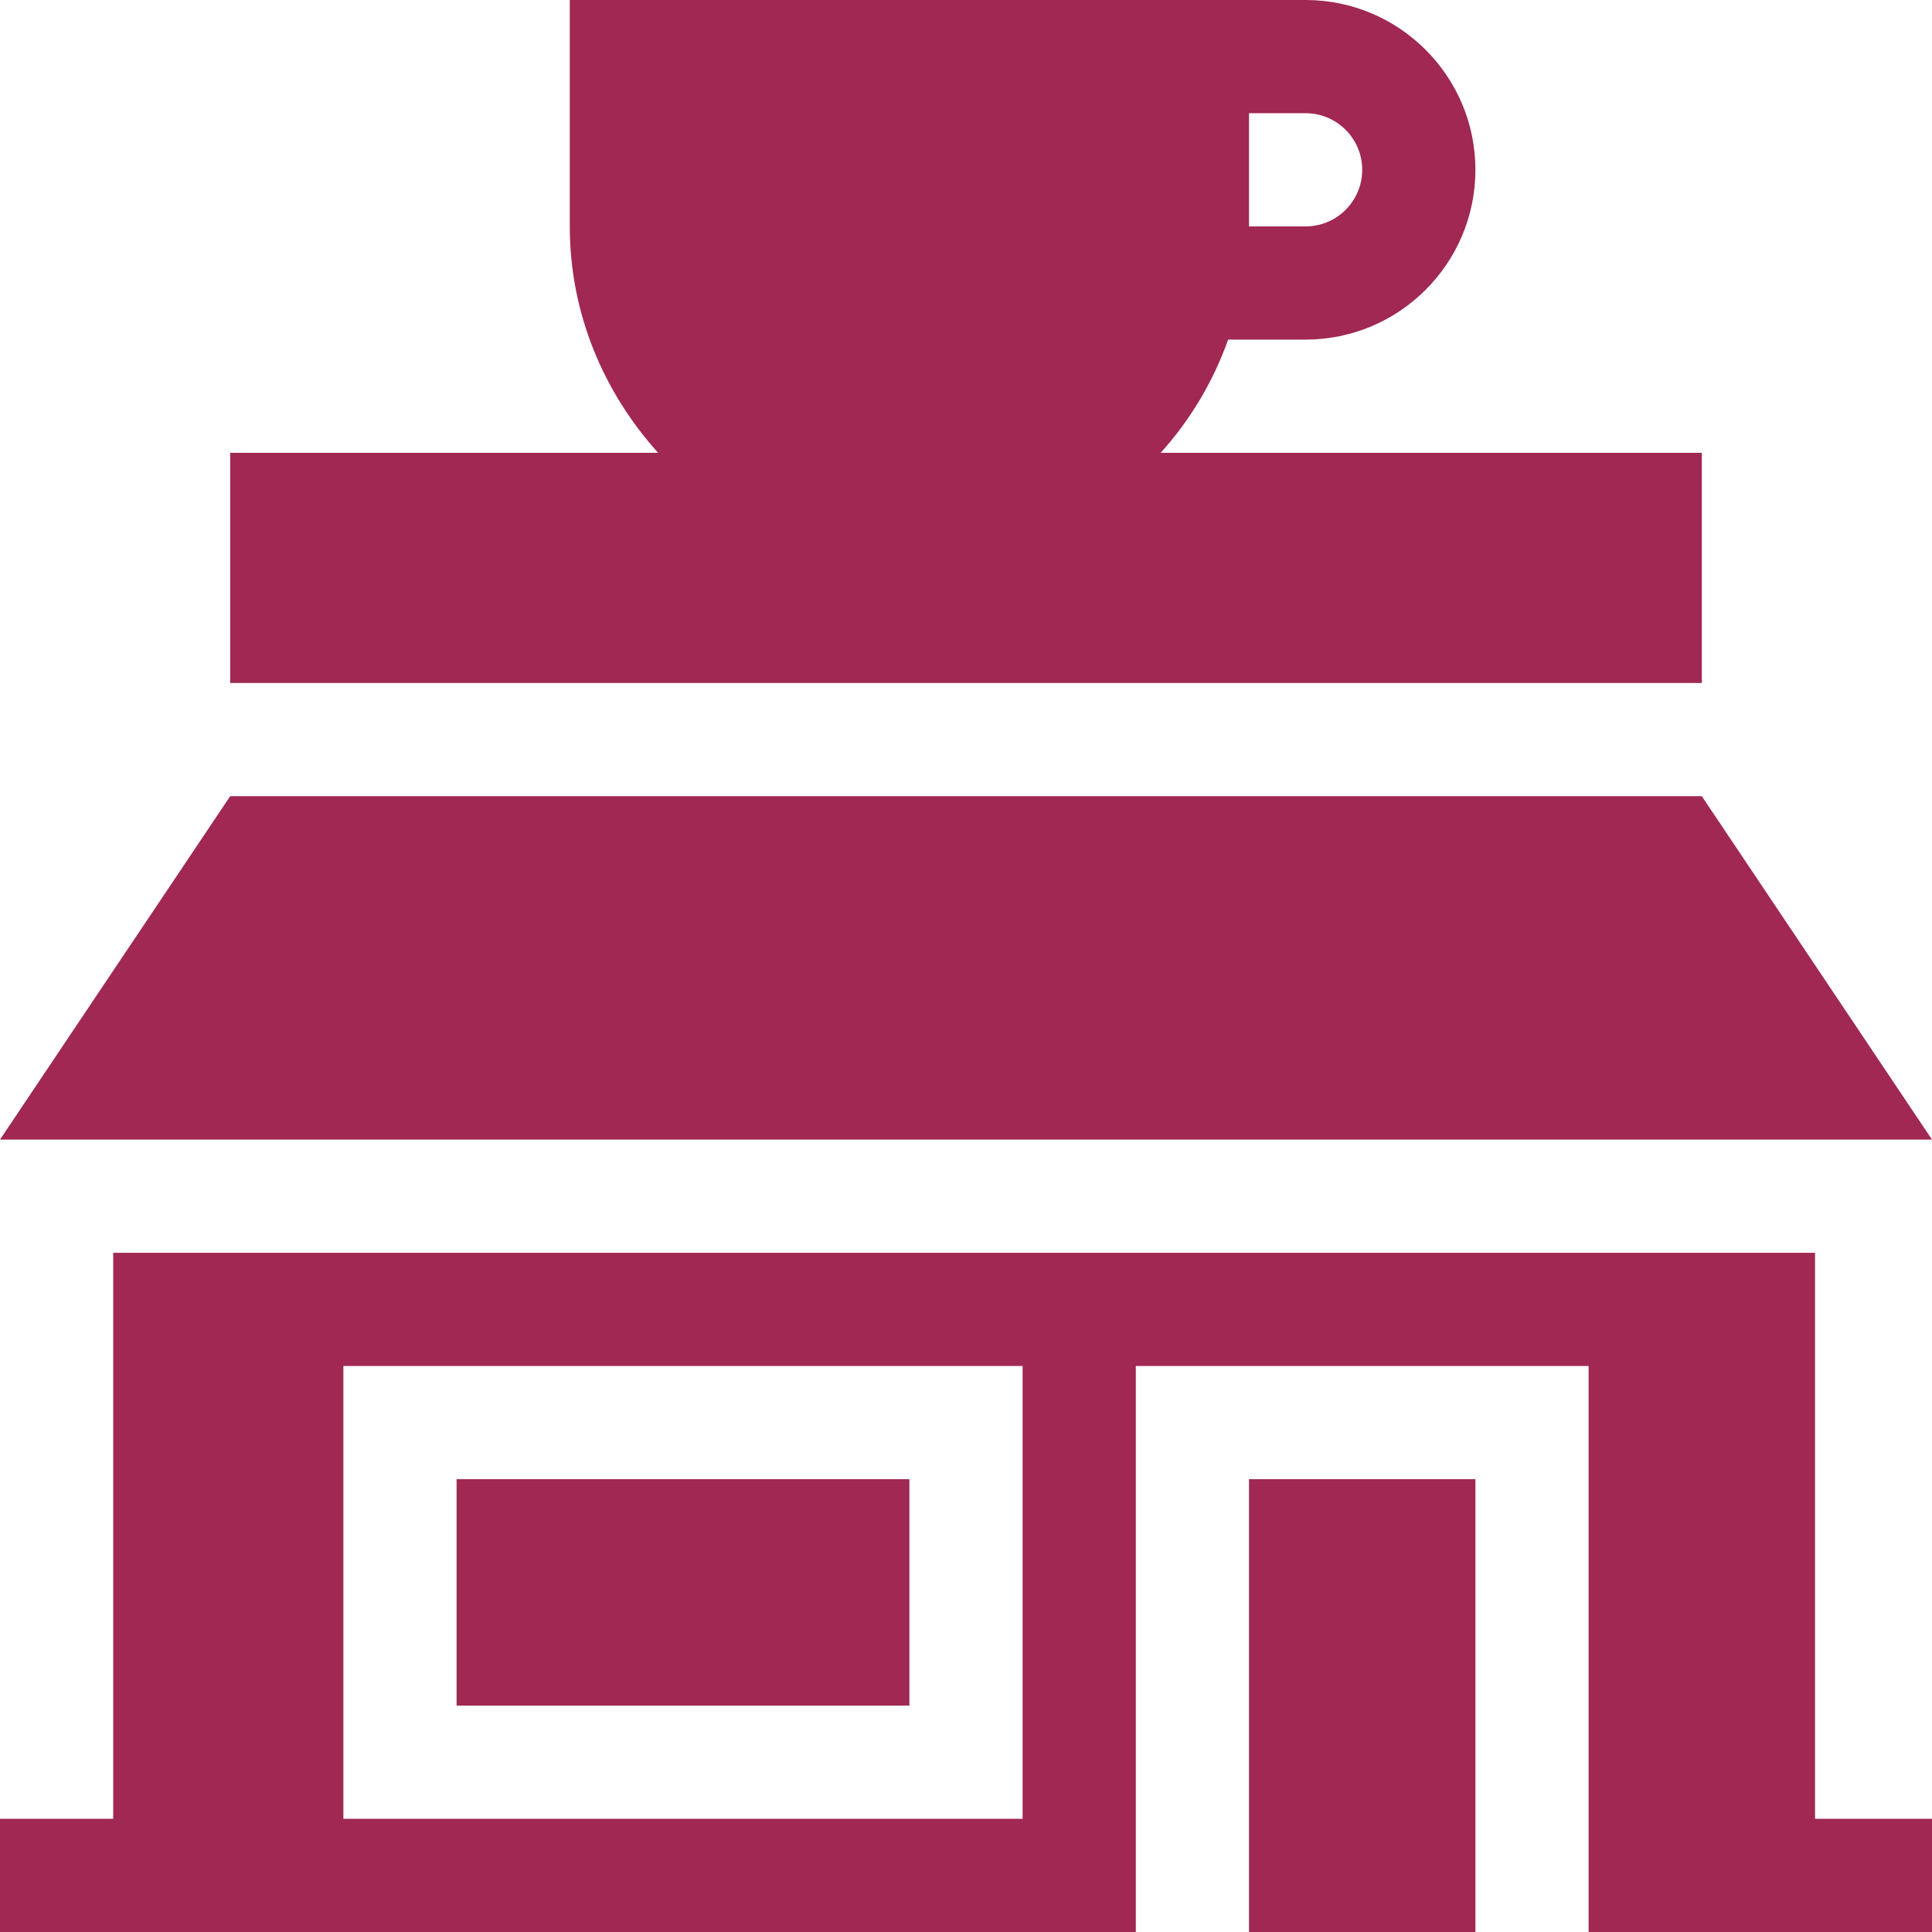
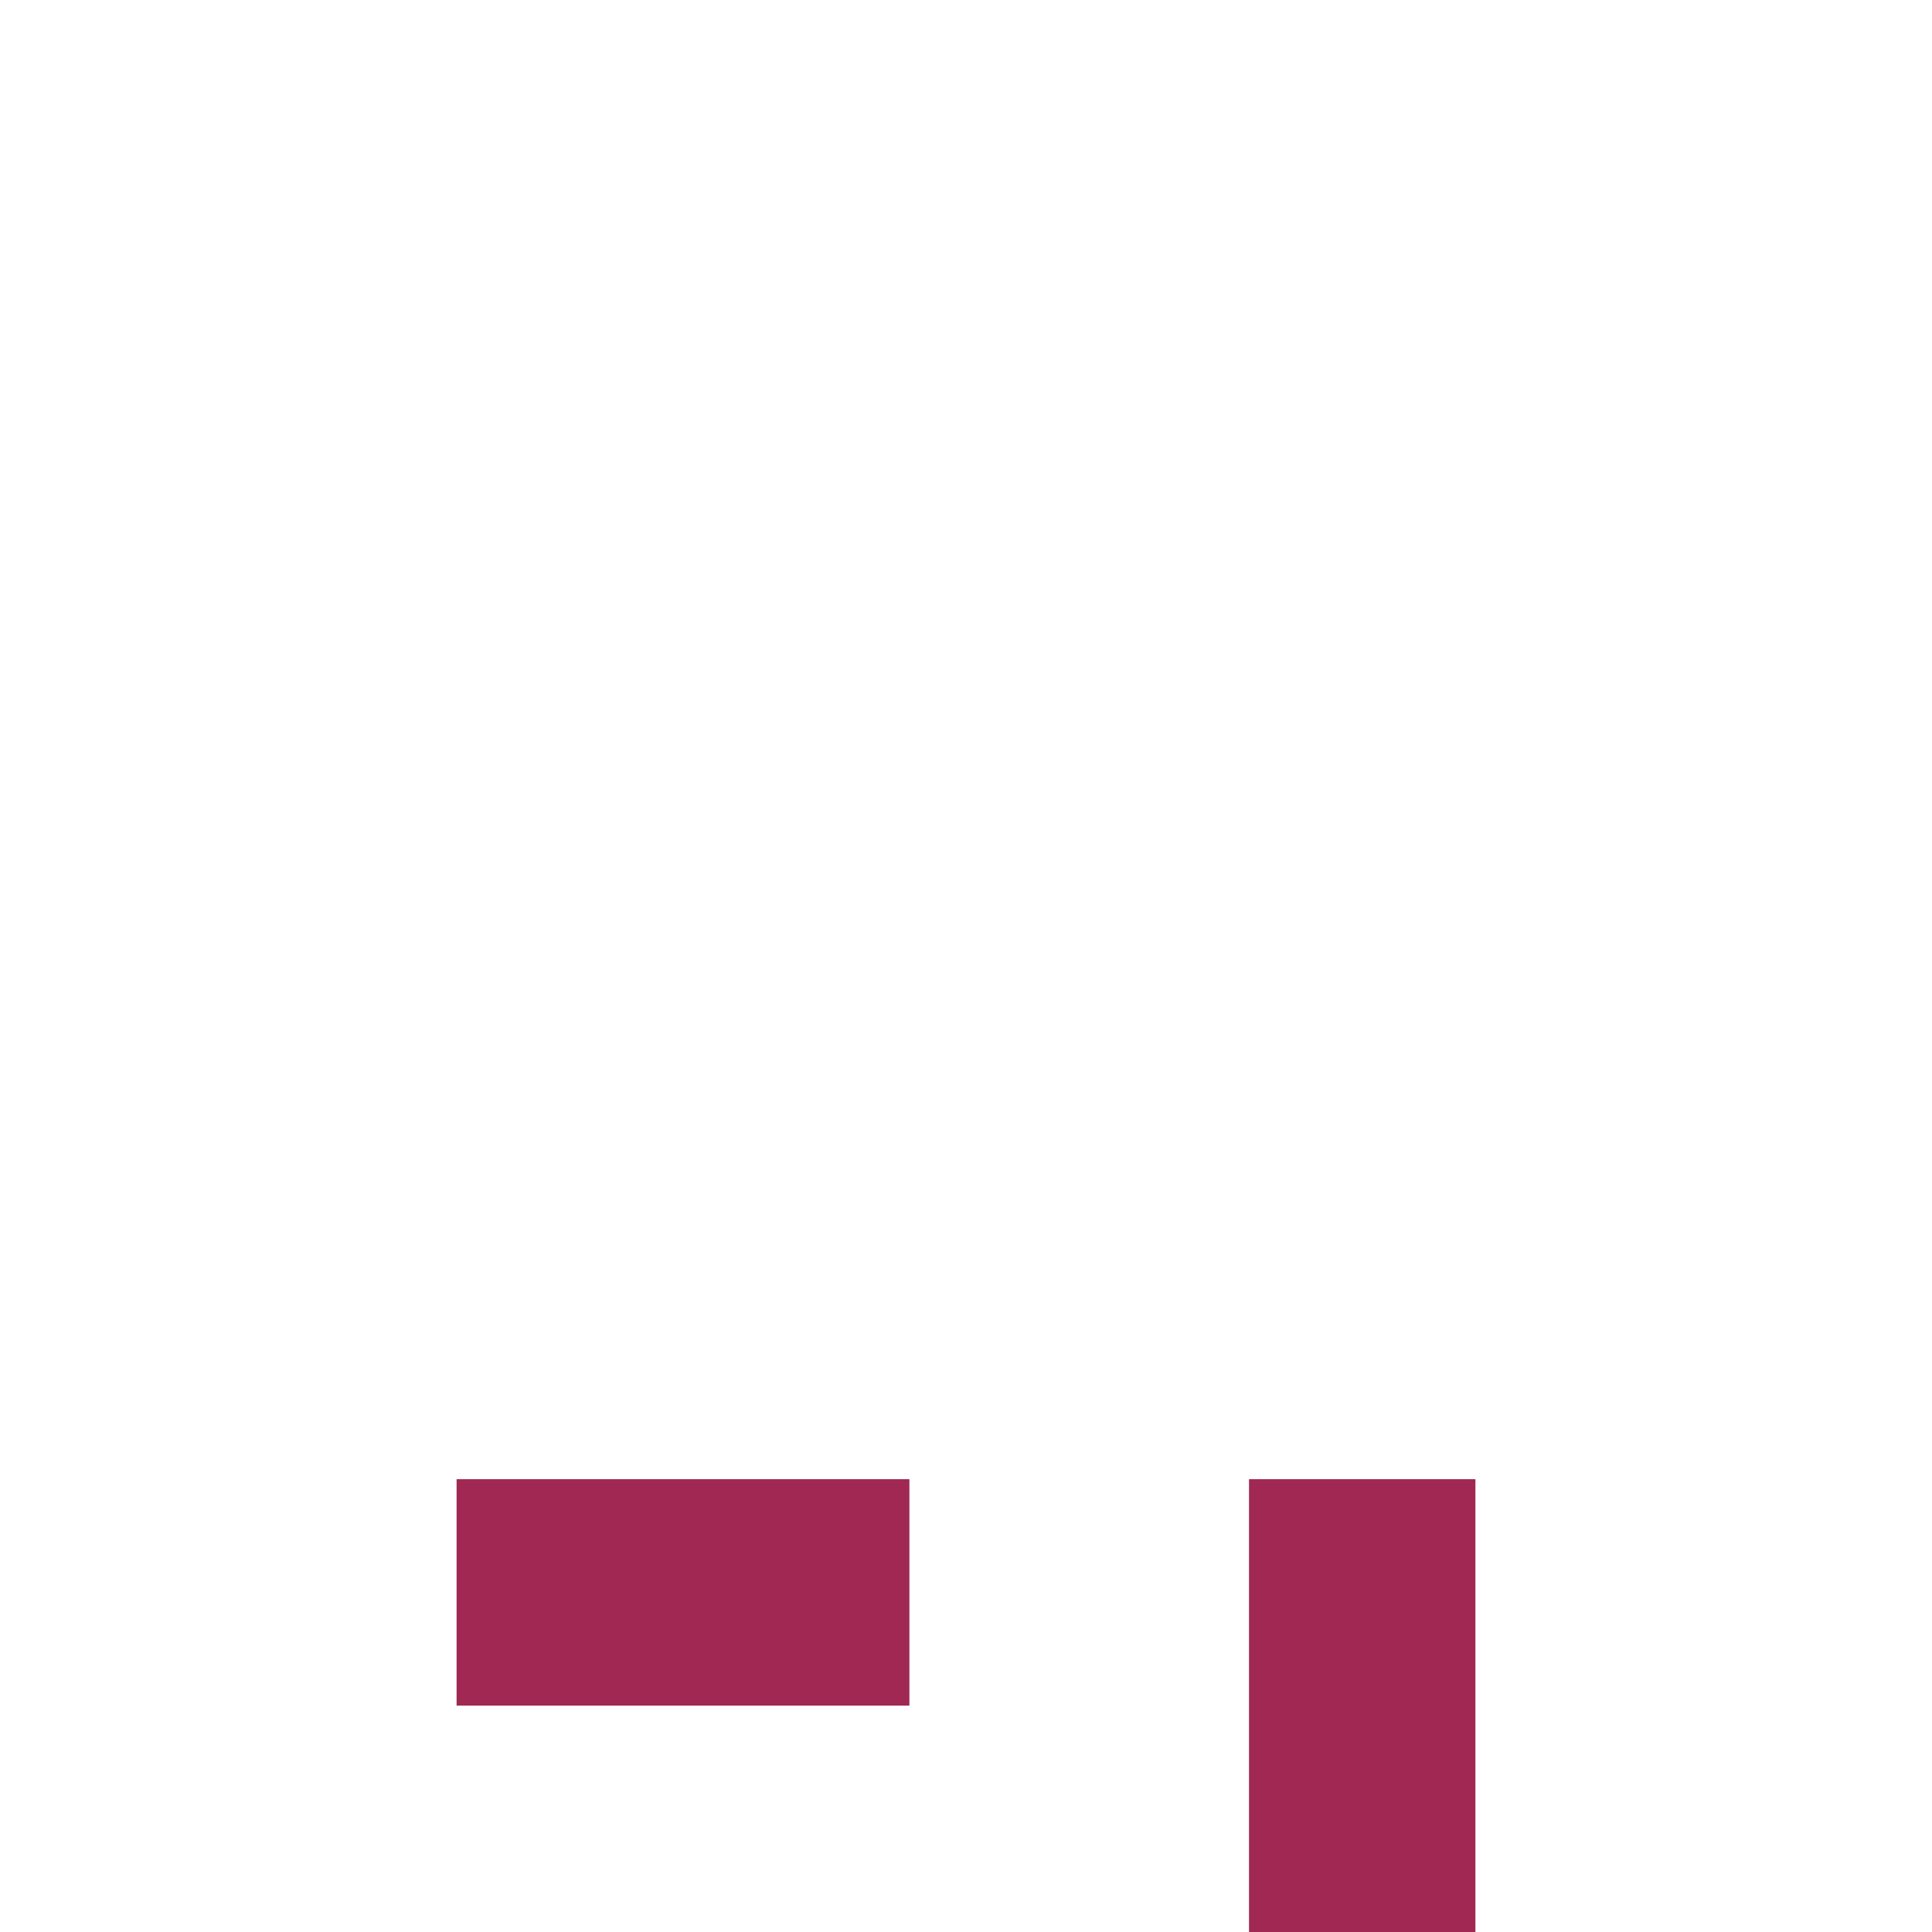
<svg xmlns="http://www.w3.org/2000/svg" height="512px" viewBox="0 0 512 512" width="512px">
  <path d="m121 392h120v60h-120zm0 0" fill="#a02852" />
  <path d="m331 392h60v120h-60zm0 0" fill="#a02852" />
-   <path d="m481 332h-451v150h-30v30h301v-150h120v150h91v-30h-31zm-210 150h-180v-120h180zm0 0" fill="#a02852" />
-   <path d="m61 211-61 91h512l-61-91zm0 0" fill="#a02852" />
-   <path d="m61 181h390v-61h-143.406c7.812-8.664 13.883-18.793 17.879-30h20.527c24.812 0 45-20.188 45-45s-20.188-45-45-45h-195v60c0 23.133 9.016 44.039 23.406 60h-113.406zm270-151h15c8.277 0 15 6.723 15 15s-6.723 15-15 15h-15zm0 0" fill="#a02852" />
</svg>